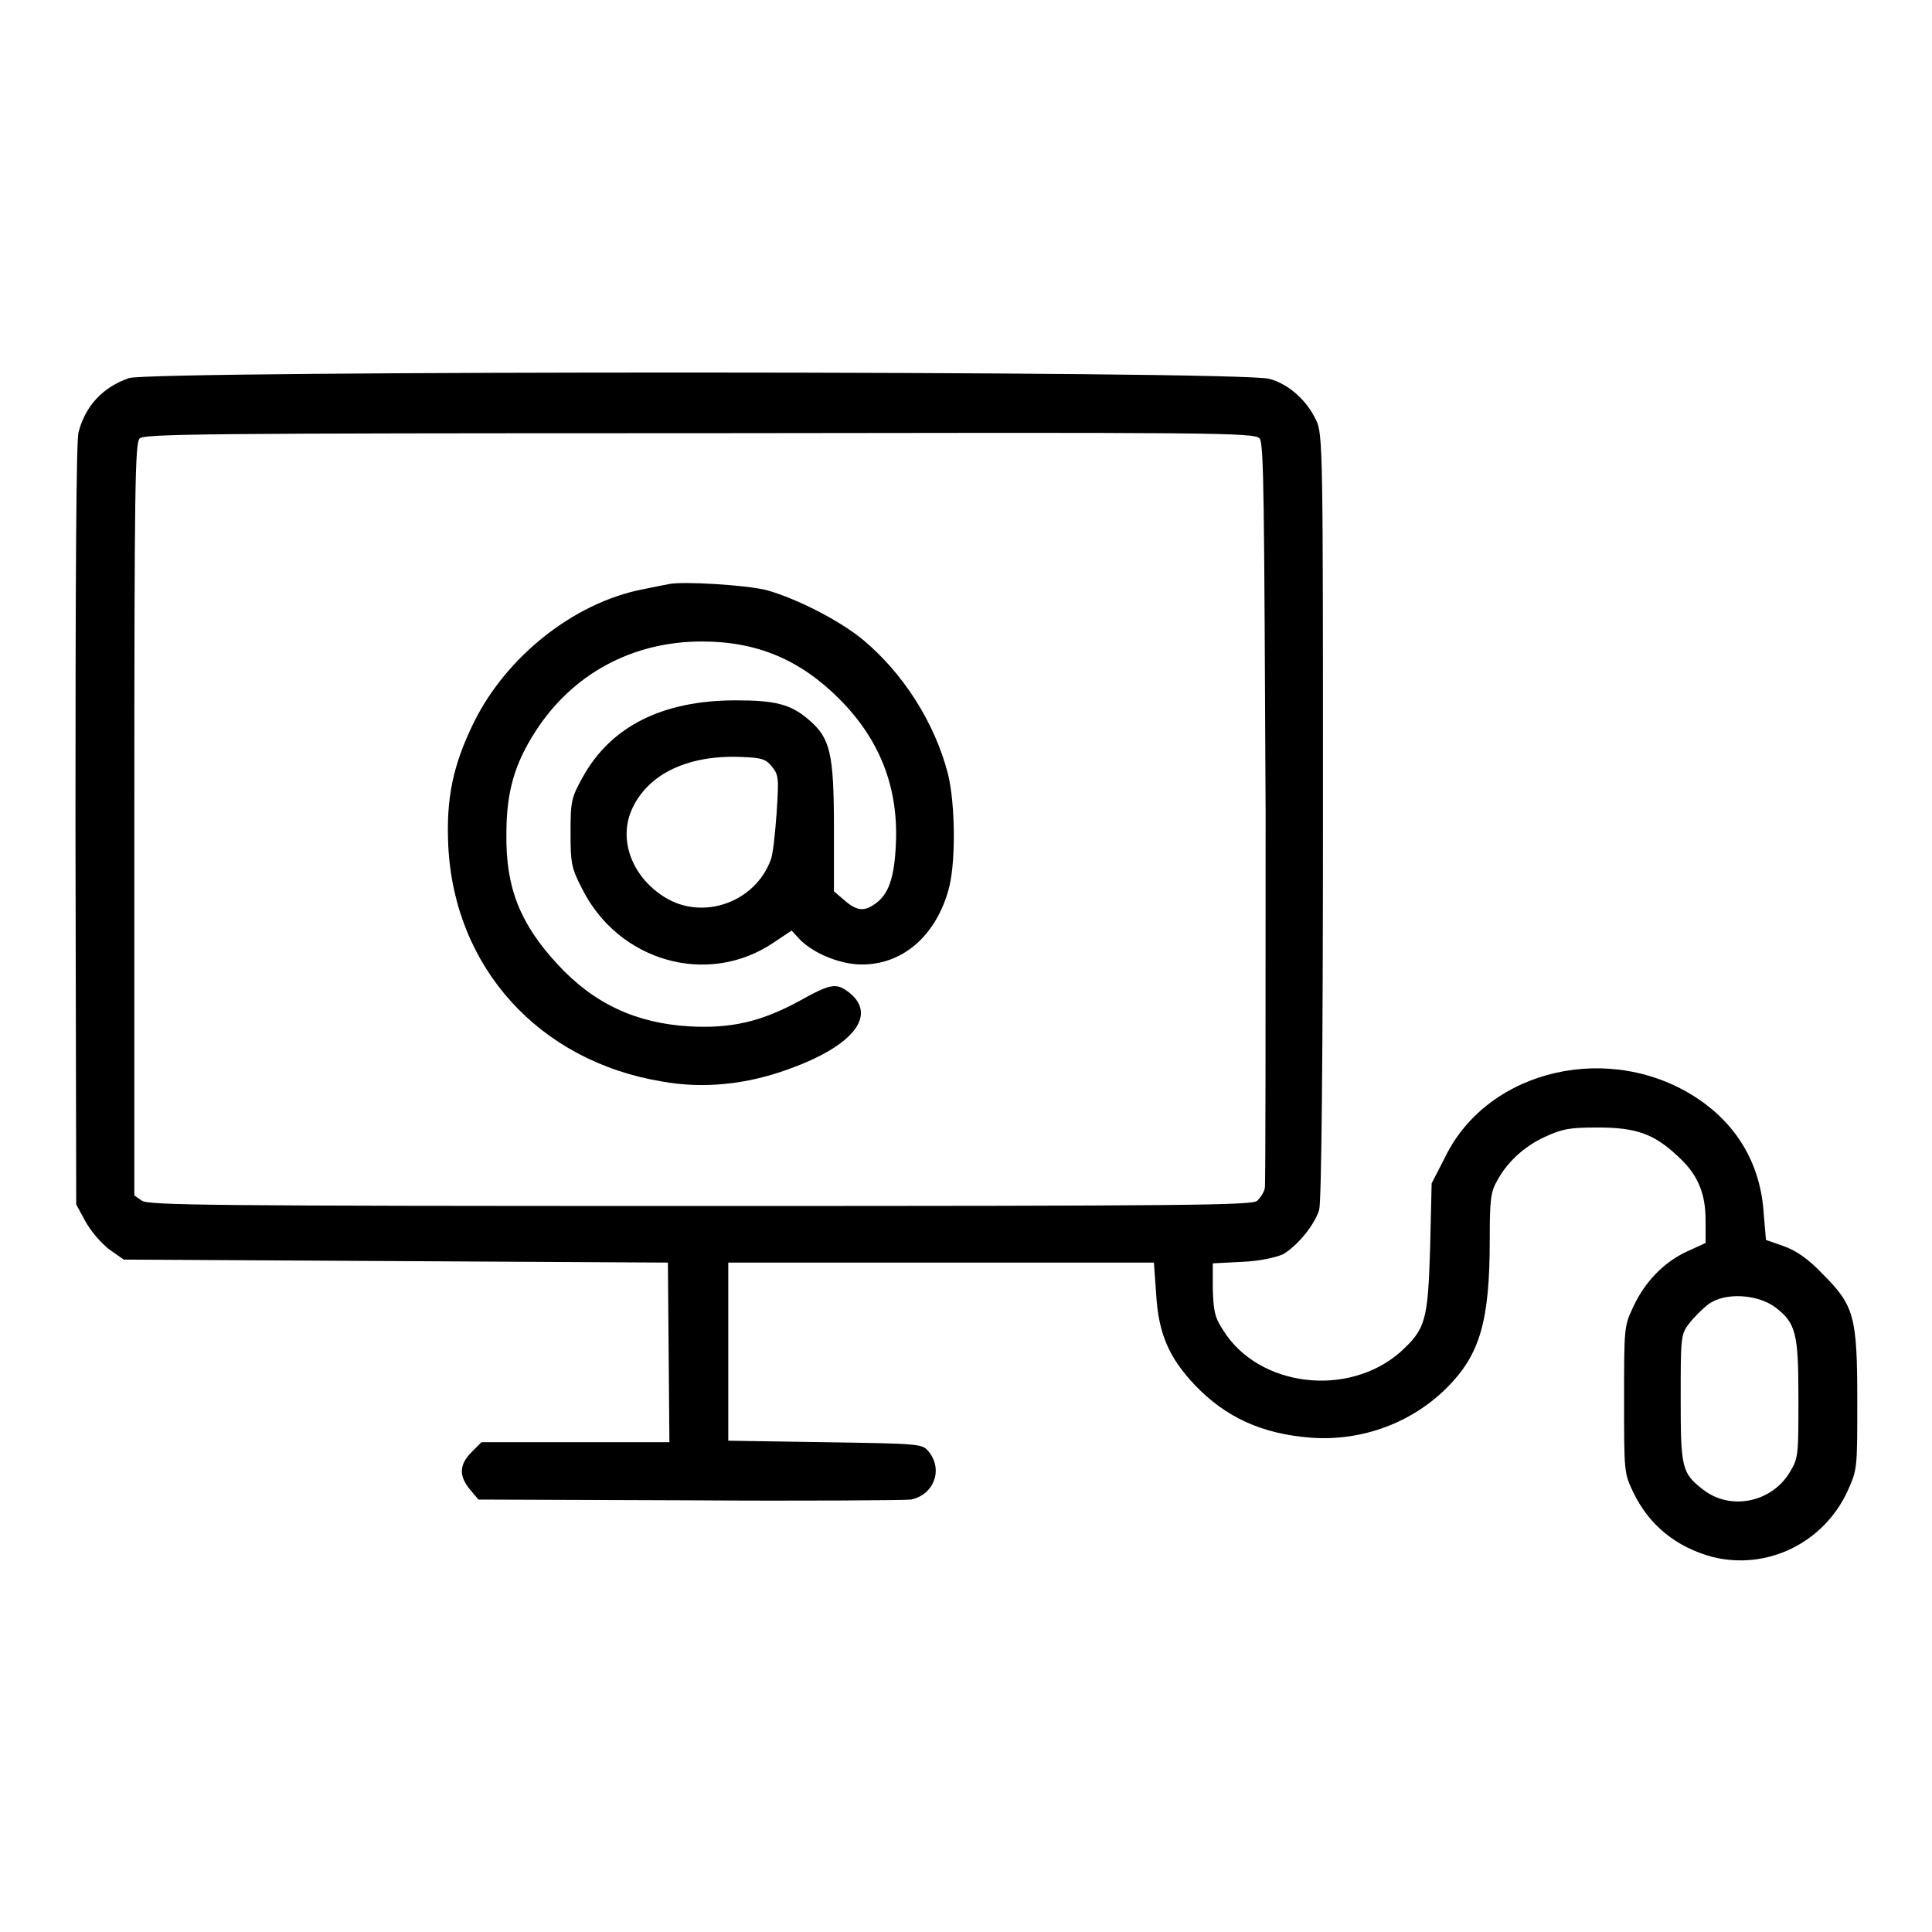
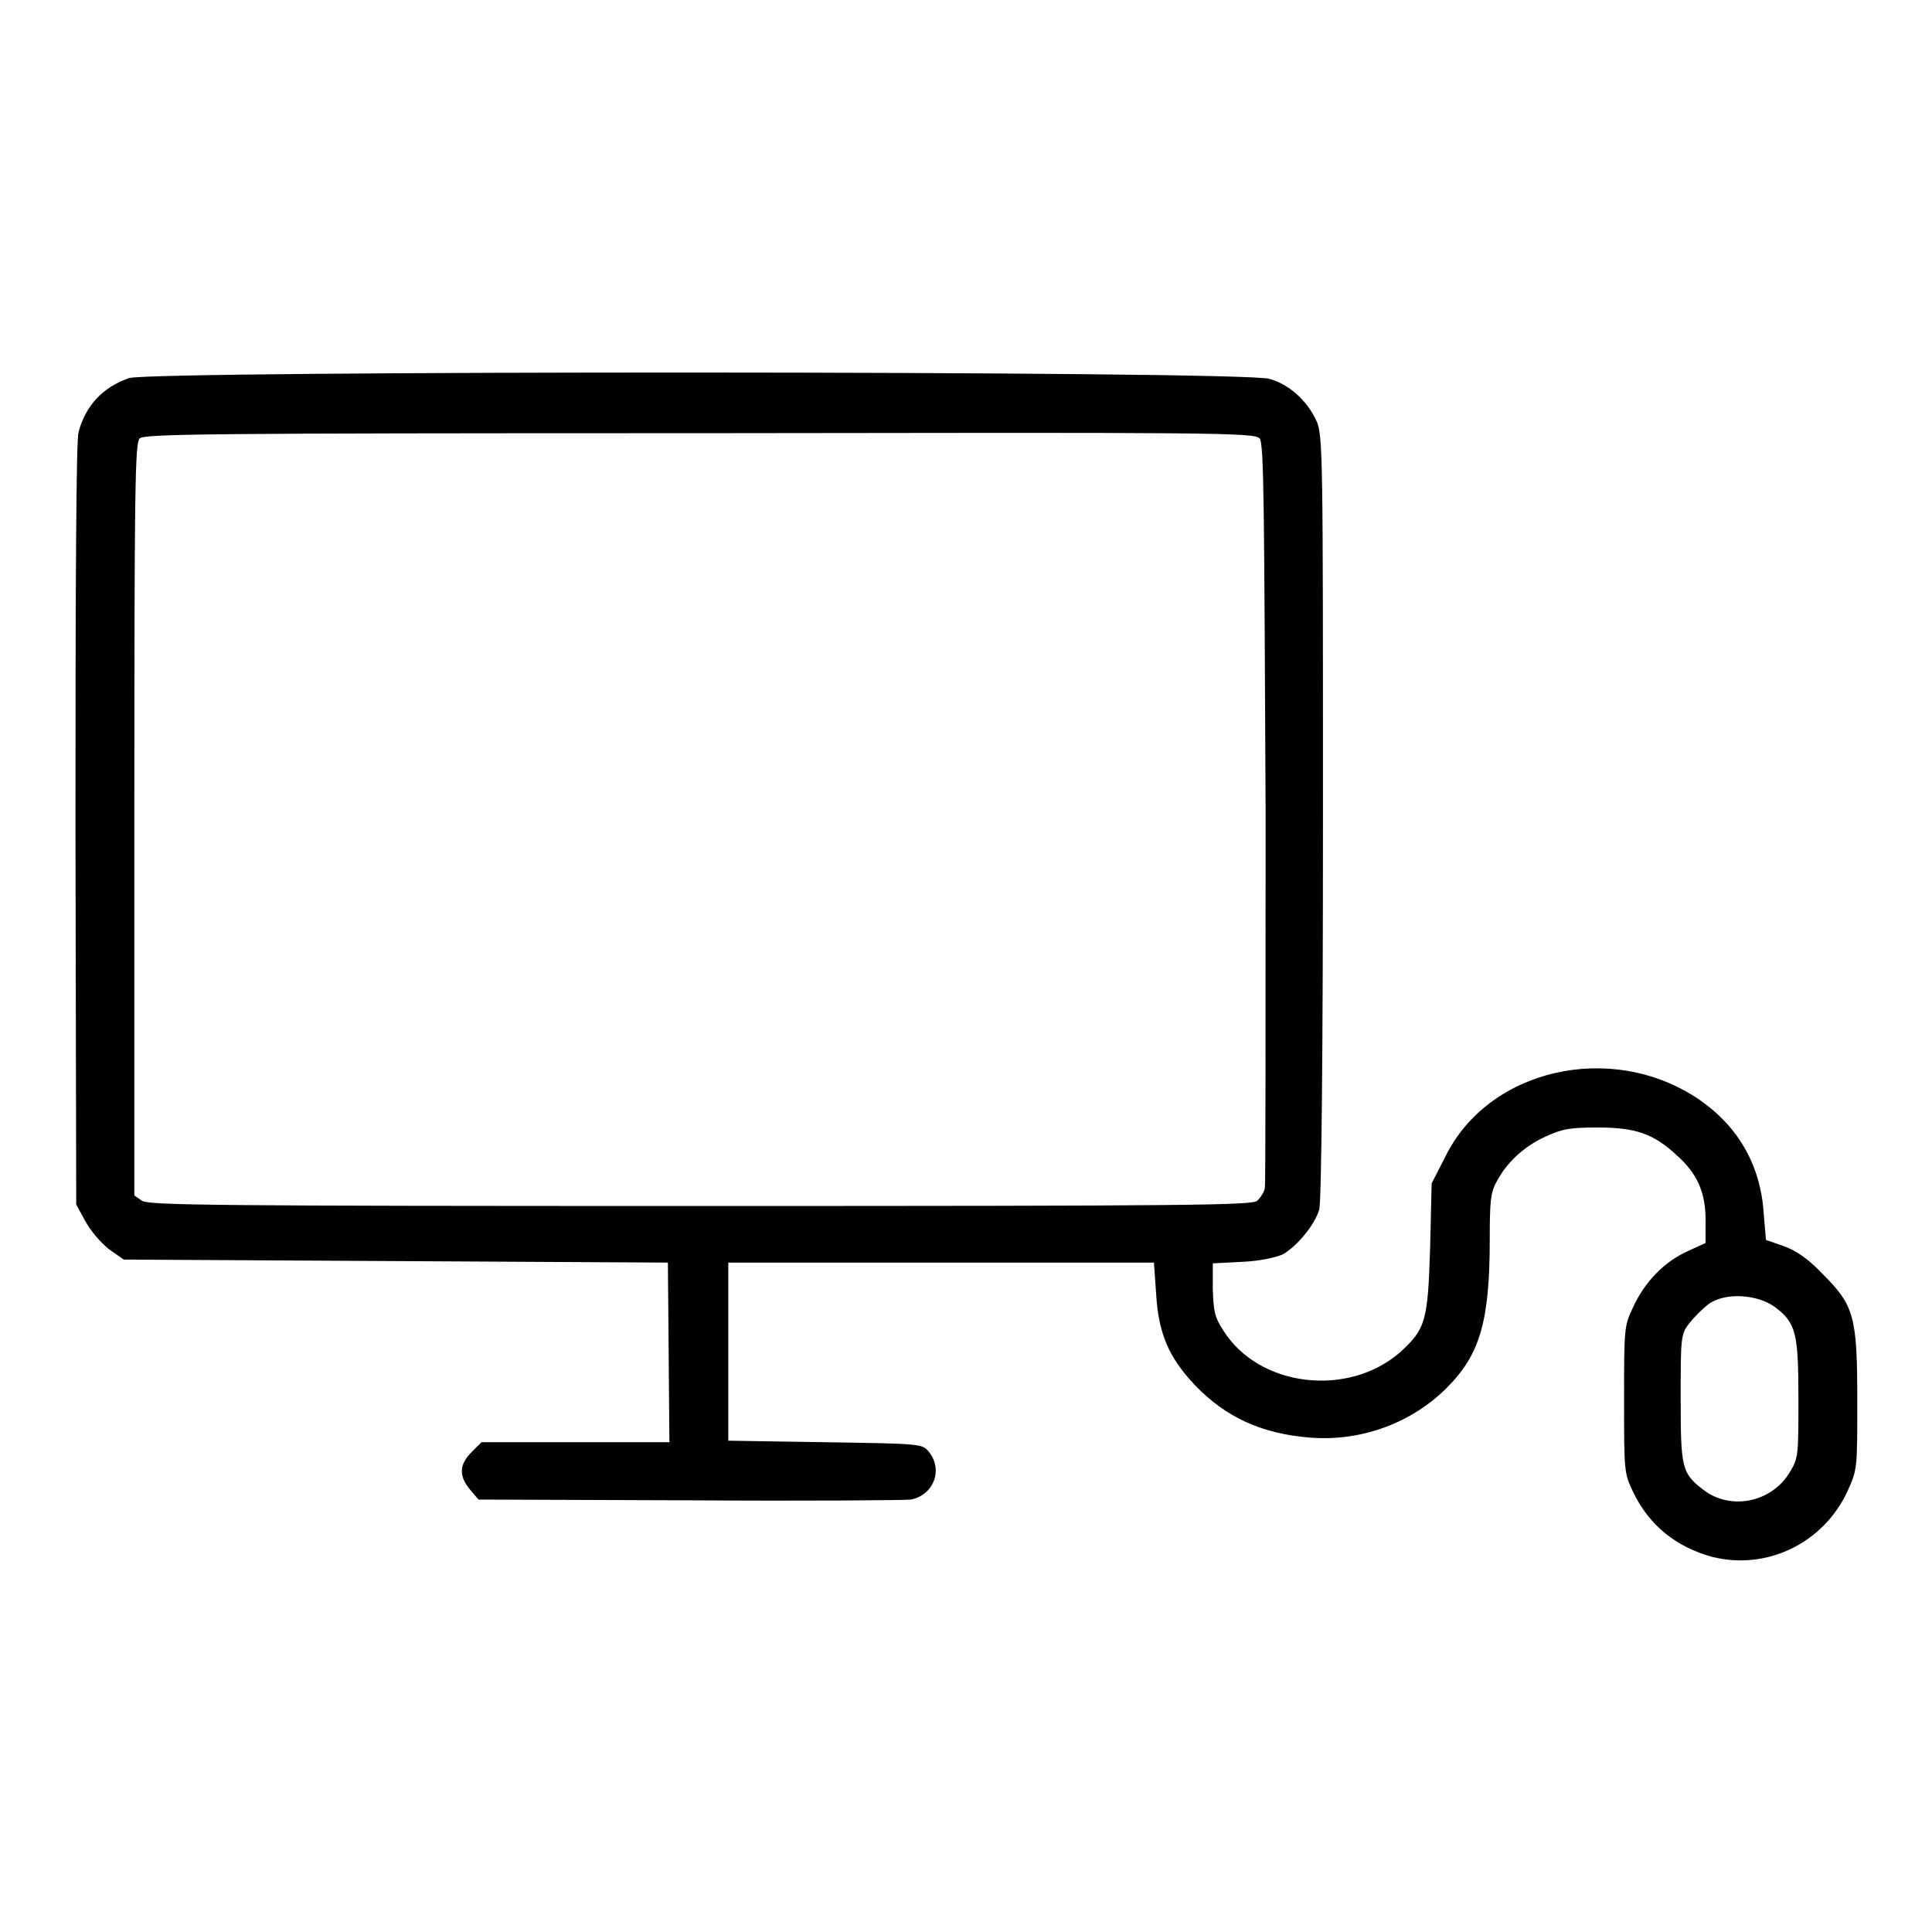
<svg xmlns="http://www.w3.org/2000/svg" version="1.1" x="0px" y="0px" viewBox="0 0 256 256" enable-background="new 0 0 256 256" xml:space="preserve">
  <g>
    <g>
      <g>
        <path fill="#000000" d="M17.1,50.1c-3.5,1.2-5.8,3.7-6.7,7.2c-0.3,1.1-0.4,19-0.4,52l0.1,50.3l1.2,2.2c0.7,1.3,2,2.8,3.1,3.7l2,1.4l36,0.2l36.1,0.2l0.1,11.9l0.1,11.9H76.3H63.8l-1.3,1.3c-1.7,1.7-1.7,3.2-0.2,5l1.1,1.3l27.9,0.1c15.3,0.1,28.5,0,29.4-0.1c3-0.6,4.3-3.9,2.4-6.3c-0.9-1.1-0.9-1.1-13.8-1.3l-12.8-0.2v-11.8v-11.8h28.2h28.2l0.3,4.2c0.3,5.2,1.7,8.4,5.1,12c4.1,4.3,8.9,6.5,15.4,7c6.8,0.5,13.4-2,18-6.6c4.4-4.4,5.7-8.8,5.7-19.7c0-4.9,0.1-6.2,0.9-7.6c1.3-2.5,3.6-4.7,6.5-6c2.2-1,3.1-1.2,6.9-1.2c5,0,7.4,0.8,10.5,3.7c2.7,2.4,3.8,4.9,3.8,8.6l0,3l-2.4,1.1c-3.1,1.4-5.7,4.1-7.2,7.4c-1.2,2.5-1.2,2.8-1.2,12.3c0,9.5,0,9.7,1.2,12.2c2.1,4.4,5.7,7.3,10.5,8.6c7.2,1.8,14.7-1.8,17.9-8.7c1.3-2.9,1.3-2.9,1.3-11.9c0-11.3-0.4-12.7-4.6-16.9c-1.9-2-3.5-3.1-5.2-3.7l-2.3-0.8l-0.3-3.5c-0.4-6.5-3.5-11.7-8.7-15.2c-11.5-7.7-27.8-4-33.5,7.7l-1.8,3.5l-0.2,8.5c-0.3,9.8-0.6,10.8-4,13.9c-6.9,6-18.7,4.6-23.4-2.9c-1.2-1.8-1.3-2.7-1.4-5.5l0-3.4l3.9-0.2c2.4-0.1,4.5-0.6,5.4-1c1.9-1.1,4.2-3.9,4.8-5.9c0.3-1,0.5-20.8,0.5-52.2c0-48,0-50.6-0.9-52.4c-1.2-2.6-3.6-4.8-6.2-5.5C164.7,49.1,19.9,49.1,17.1,50.1z M166.9,58.1c0.6,0.6,0.6,9,0.8,49.5c0,26.8,0,49.2-0.1,49.8c-0.1,0.6-0.6,1.3-1,1.7c-0.6,0.6-8,0.7-73.7,0.7c-65.4,0-73.2-0.1-74.1-0.7l-1-0.7v-49.8c0-44.6,0.1-49.8,0.7-50.5c0.6-0.6,8-0.7,74.2-0.7C160.6,57.3,166.3,57.3,166.9,58.1z M235.2,173.2c2.8,2.1,3.1,3.5,3.1,12.2c0,7.3,0,7.8-1.1,9.6c-2.4,4.1-7.9,5.2-11.5,2.4c-2.9-2.2-3-3-3-12.2c0-7.8,0-8.4,1.1-9.8c0.6-0.8,1.8-2,2.6-2.6C228.6,171.2,232.9,171.5,235.2,173.2z" />
-         <path fill="#000000" d="M88.6,77.4c-0.5,0.1-2.1,0.4-3.5,0.7c-9.1,1.8-18,8.9-22.3,17.6c-2.8,5.7-3.7,10.1-3.4,16.4c0.8,16.1,12,28.5,28.3,31.2c5.5,1,11.2,0.4,16.7-1.6c8.7-3.1,11.9-7.2,8.1-10.2c-1.7-1.3-2.4-1.2-6.7,1.2c-5,2.7-9,3.6-14.4,3.3c-7.1-0.4-12.7-3-17.5-8.2c-5-5.4-6.9-10.2-6.8-17.3c0-5.6,1.1-9.3,3.8-13.5C75.8,89.3,83.8,85,93,85c7.3,0,13,2.4,18.2,7.6c5.4,5.4,7.9,11.8,7.5,19.4c-0.2,4.4-1,6.6-2.8,7.8c-1.4,1-2.4,0.9-4-0.5l-1.4-1.2v-8.4c0-9.9-0.5-11.9-3.3-14.3c-2.4-2.1-4.5-2.6-9.7-2.6c-9.8,0-16.6,3.5-20.3,10.2c-1.5,2.7-1.6,3.2-1.6,7.3c0,4,0.1,4.7,1.5,7.4c4.8,9.7,16.7,13.1,25.4,7.2l2.4-1.6l1,1.1c1.8,1.9,5.4,3.4,8.3,3.4c5.3,0,9.6-3.6,11.4-9.6c1.1-3.5,1-11.7,0-15.7c-1.8-6.9-6-13.3-11.1-17.6c-3.2-2.7-9-5.6-12.9-6.7C98.8,77.5,90.4,77,88.6,77.4z M102.3,101.6c0.9,1.1,0.9,1.6,0.6,6.2c-0.2,2.8-0.5,5.6-0.8,6.2c-2.1,5.6-9,8-14,4.9c-4.2-2.6-6-7.2-4.6-11.1c1.9-5,7.3-7.8,14.7-7.5C101,100.4,101.5,100.6,102.3,101.6z" />
      </g>
    </g>
  </g>
</svg>